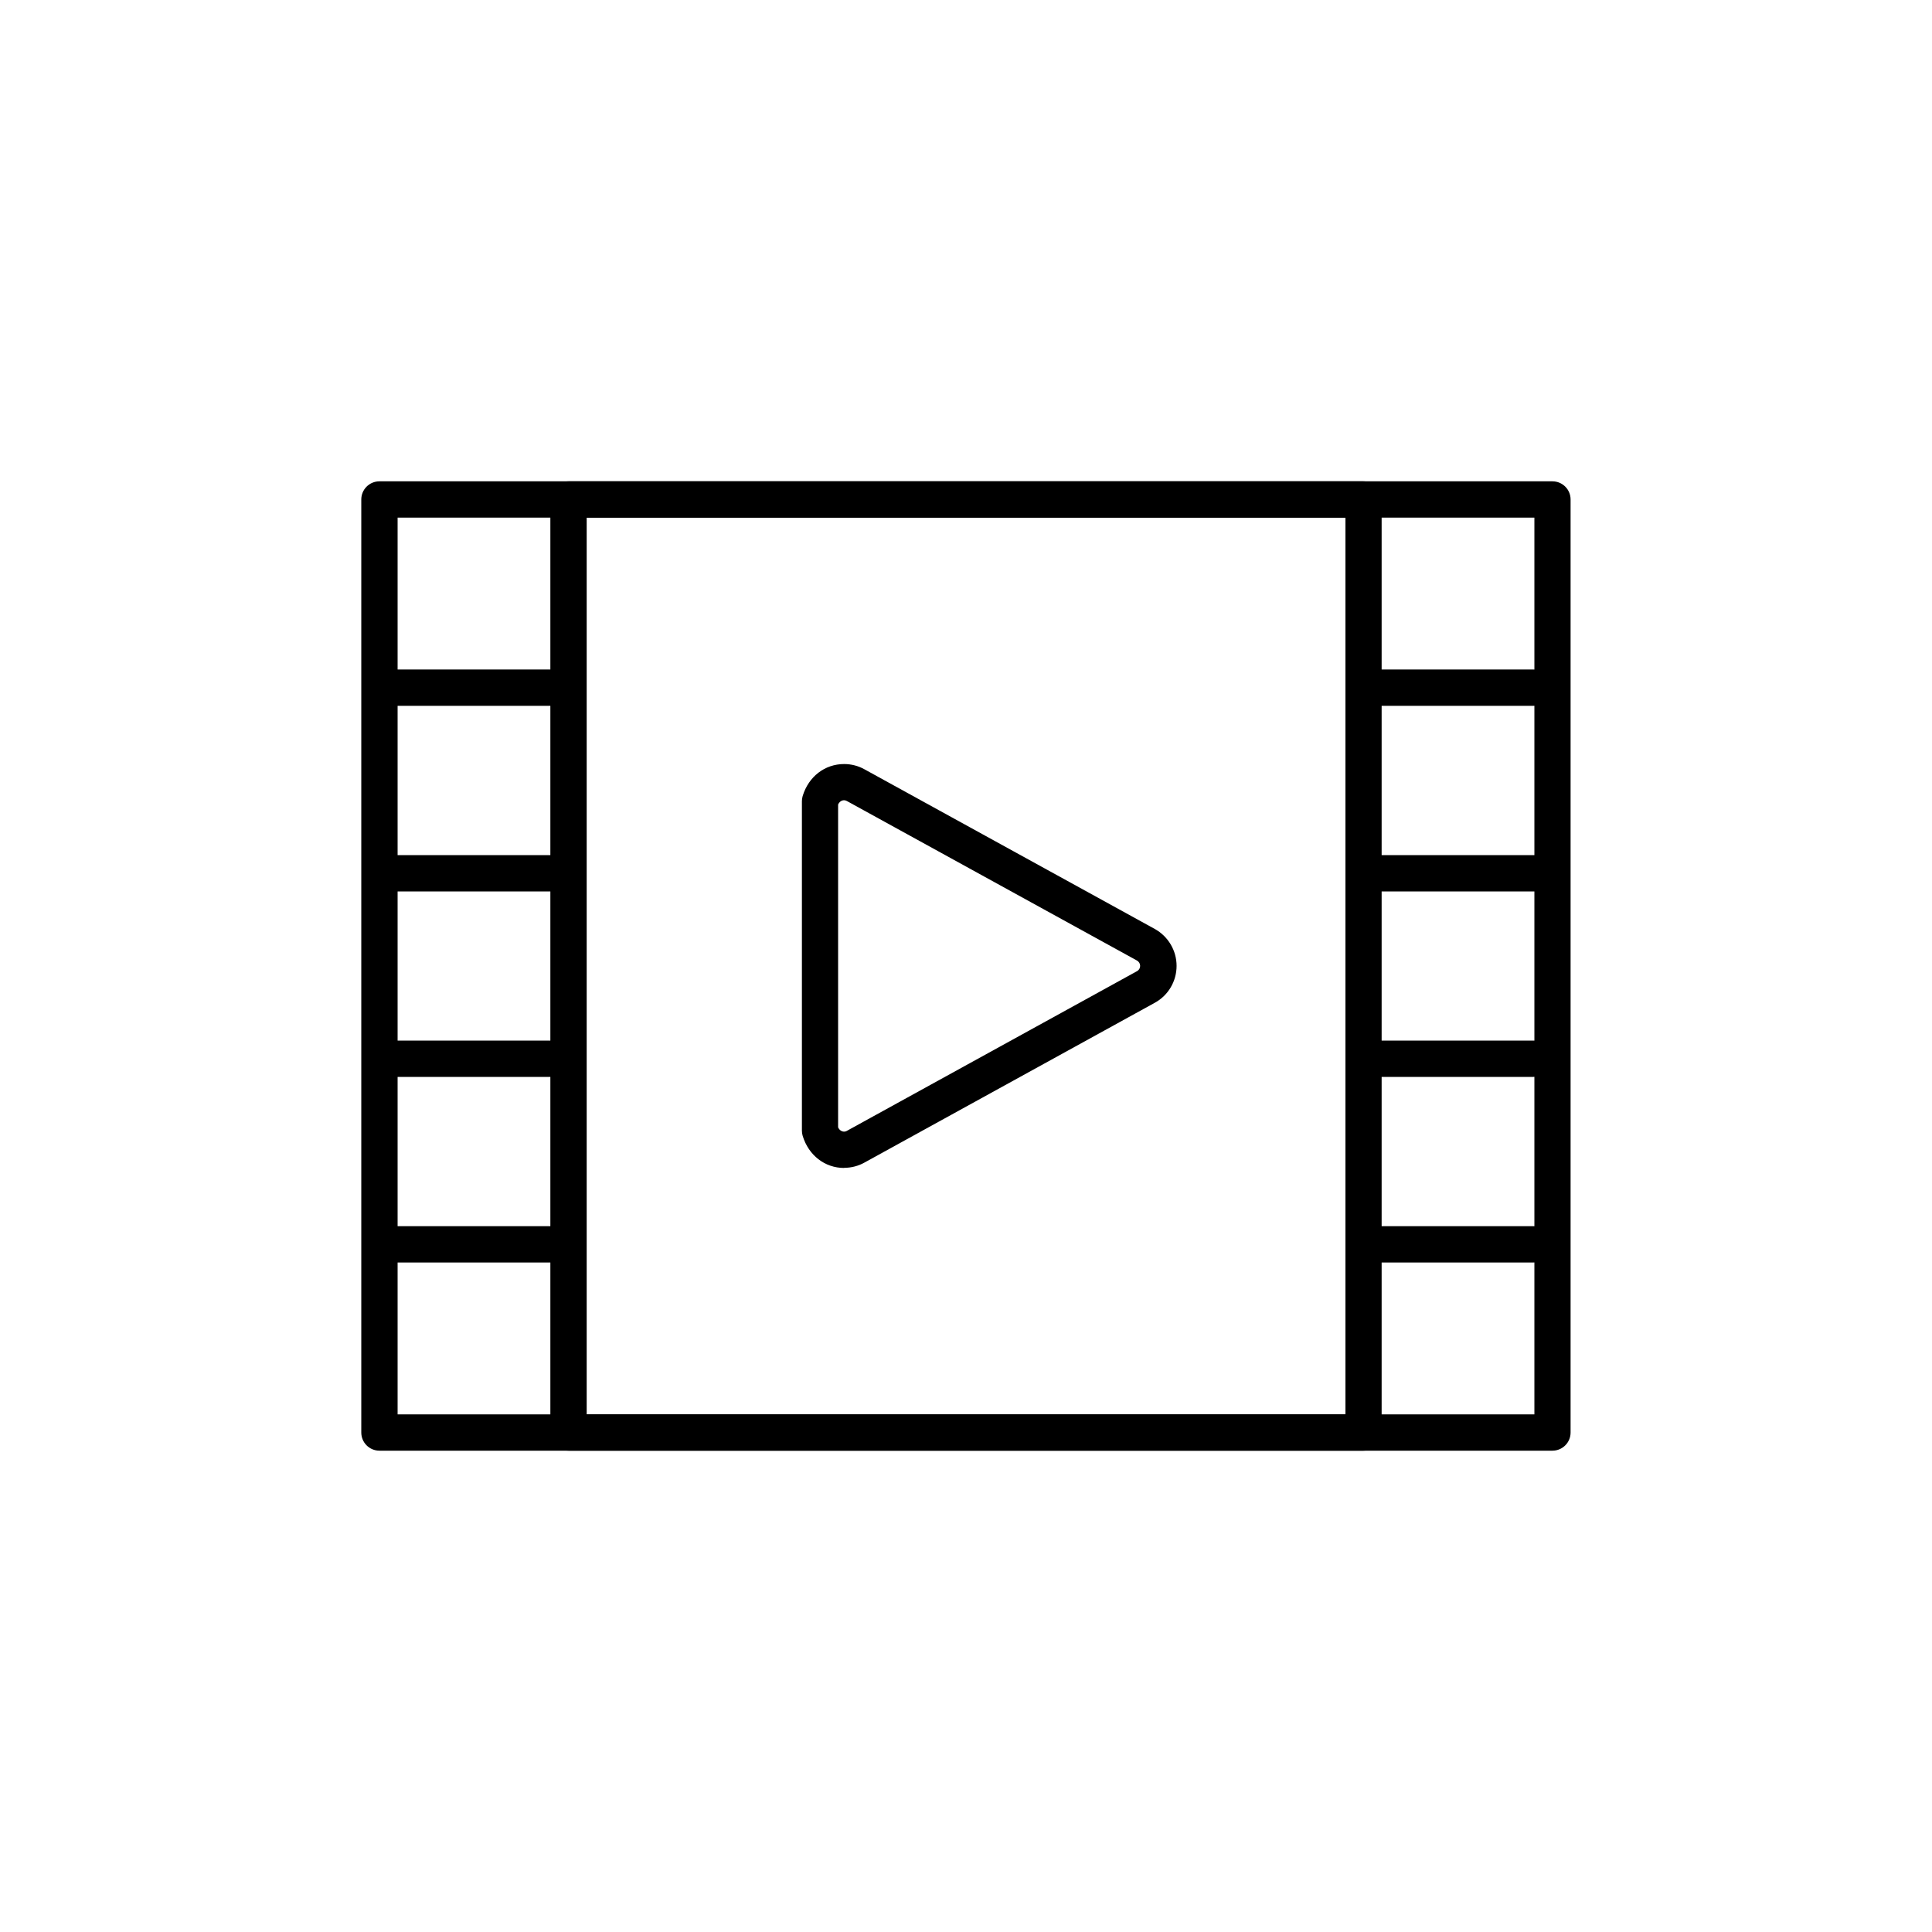
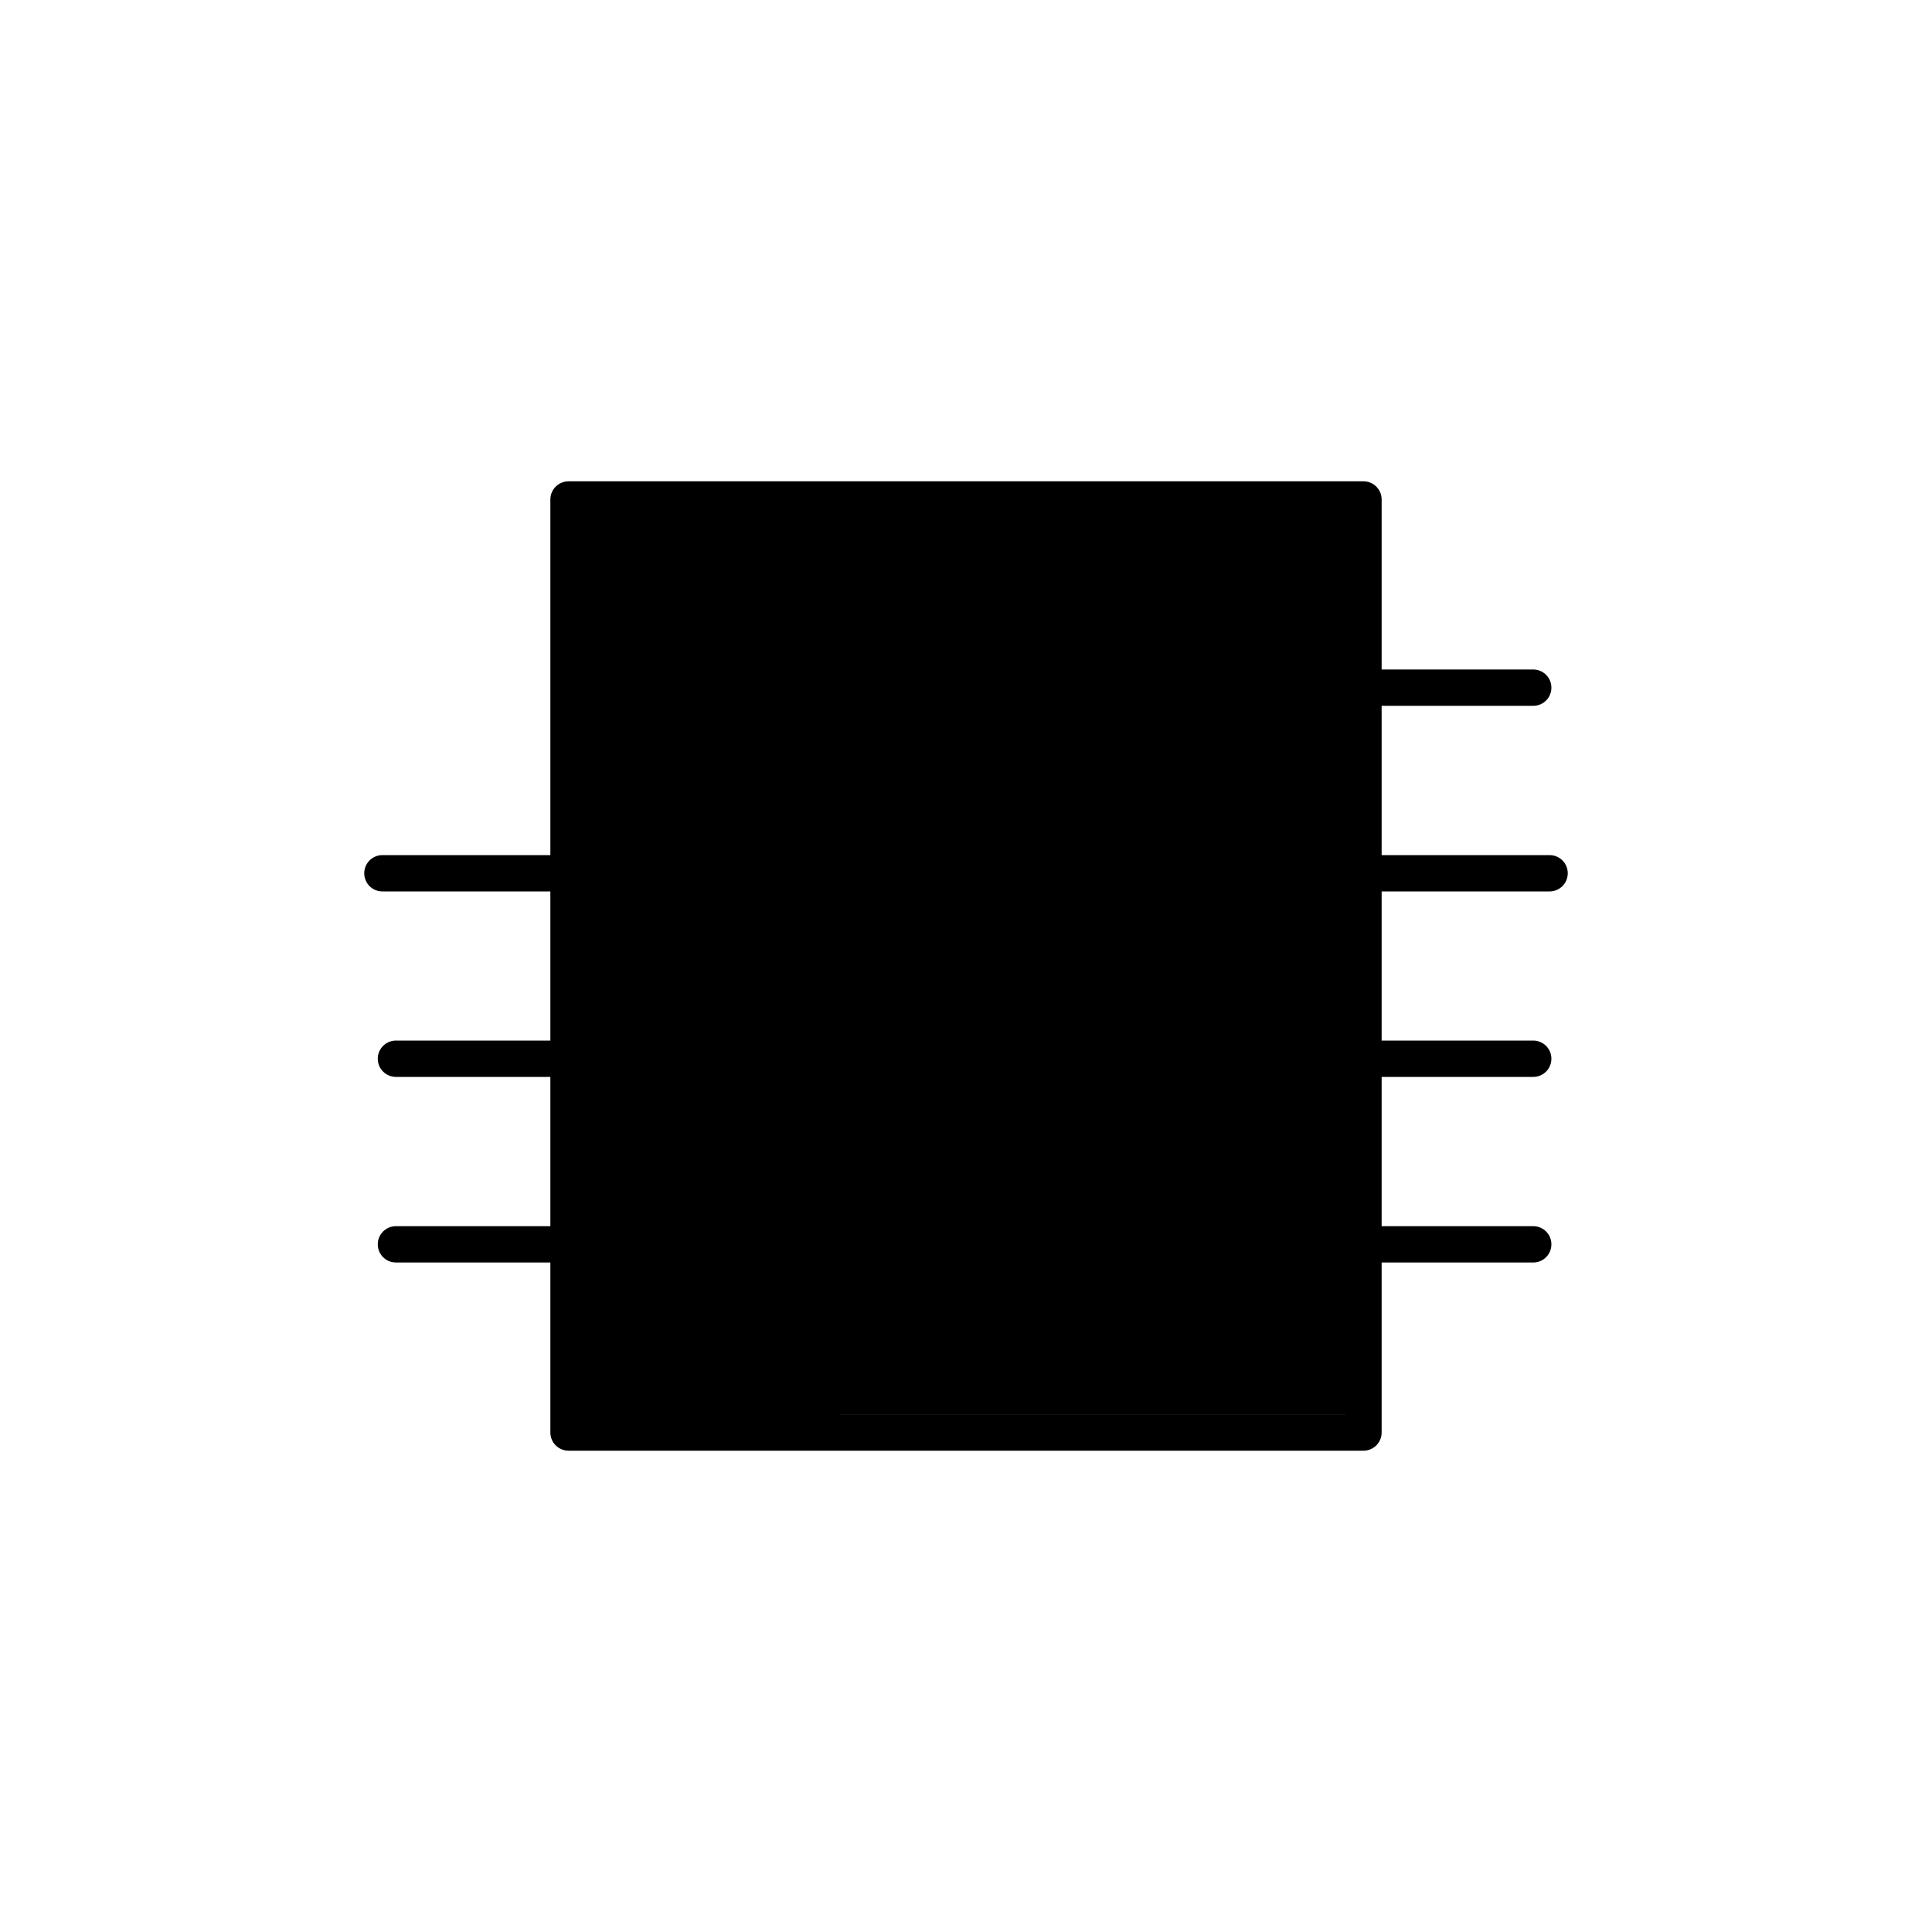
<svg xmlns="http://www.w3.org/2000/svg" id="Group_4384" data-name="Group 4384" viewBox="0 0 150 150">
  <defs>
    <style> .cls-1 { fill: #000; stroke-width: 0px; } </style>
  </defs>
  <g id="_6" data-name="6">
    <g>
      <path class="cls-1" d="M43.97,69.21h-14.28c-.78,0-1.41-.63-1.41-1.41s.63-1.41,1.41-1.41h14.28c.78,0,1.41.63,1.41,1.41s-.63,1.41-1.41,1.41Z" />
      <path class="cls-1" d="M120.31,69.21h-14.28c-.78,0-1.41-.63-1.41-1.41s.63-1.41,1.41-1.41h14.28c.78,0,1.41.63,1.41,1.41s-.63,1.41-1.41,1.41Z" />
-       <path class="cls-1" d="M42.86,54.8h-12.12c-.78,0-1.41-.63-1.41-1.41s.63-1.41,1.41-1.41h12.12c.78,0,1.41.63,1.41,1.41s-.63,1.41-1.41,1.41Z" />
      <path class="cls-1" d="M42.86,83.61h-12.12c-.78,0-1.41-.63-1.41-1.41s.63-1.41,1.41-1.41h12.12c.78,0,1.41.63,1.41,1.41s-.63,1.41-1.41,1.41Z" />
      <path class="cls-1" d="M42.86,98.02h-12.12c-.78,0-1.41-.63-1.41-1.41s.63-1.41,1.41-1.41h12.12c.78,0,1.41.63,1.41,1.41s-.63,1.41-1.41,1.41Z" />
      <path class="cls-1" d="M119.04,54.8h-12.12c-.78,0-1.41-.63-1.41-1.41s.63-1.41,1.41-1.41h12.12c.78,0,1.41.63,1.41,1.41s-.63,1.41-1.41,1.41Z" />
      <path class="cls-1" d="M119.04,83.61h-12.12c-.78,0-1.41-.63-1.41-1.41s.63-1.41,1.41-1.41h12.12c.78,0,1.41.63,1.41,1.41s-.63,1.41-1.41,1.41Z" />
      <path class="cls-1" d="M119.04,98.02h-12.12c-.78,0-1.41-.63-1.41-1.41s.63-1.41,1.41-1.41h12.12c.78,0,1.41.63,1.41,1.41s-.63,1.41-1.41,1.41Z" />
    </g>
    <path class="cls-1" d="M65.54,90.68c-1.5,0-2.76-.98-3.22-2.49-.04-.13-.06-.27-.06-.41v-25.57c0-.14.02-.27.06-.41.46-1.51,1.72-2.48,3.22-2.48.55,0,1.1.14,1.58.41l22.53,12.39c1.05.58,1.7,1.68,1.7,2.87,0,1.2-.65,2.3-1.7,2.87l-22.53,12.4c-.48.27-1.03.41-1.58.41ZM65.07,87.53c.14.29.37.33.46.33.08,0,.16-.02.22-.06l22.53-12.4c.15-.08.24-.24.24-.41s-.09-.32-.24-.41l-22.53-12.39c-.07-.04-.15-.06-.22-.06-.1,0-.32.04-.46.33v25.07Z" />
-     <path class="cls-1" d="M105.86,112.63h-61.72c-.78,0-1.41-.63-1.41-1.41V38.78c0-.78.63-1.41,1.41-1.41h61.72c.78,0,1.41.63,1.41,1.41v72.44c0,.78-.63,1.41-1.41,1.41ZM45.55,109.81h58.91V40.19h-58.91v69.62Z" />
-     <path class="cls-1" d="M120.54,112.63H29.46c-.78,0-1.41-.63-1.41-1.41V38.78c0-.78.63-1.41,1.41-1.41h91.07c.78,0,1.41.63,1.41,1.41v72.44c0,.78-.63,1.41-1.41,1.41ZM30.87,109.81h88.26V40.19H30.87v69.62Z" />
+     <path class="cls-1" d="M105.86,112.63h-61.72c-.78,0-1.41-.63-1.41-1.41V38.78c0-.78.63-1.41,1.41-1.41h61.72c.78,0,1.41.63,1.41,1.41v72.44c0,.78-.63,1.41-1.41,1.41ZM45.55,109.81h58.91V40.19v69.62Z" />
  </g>
</svg>